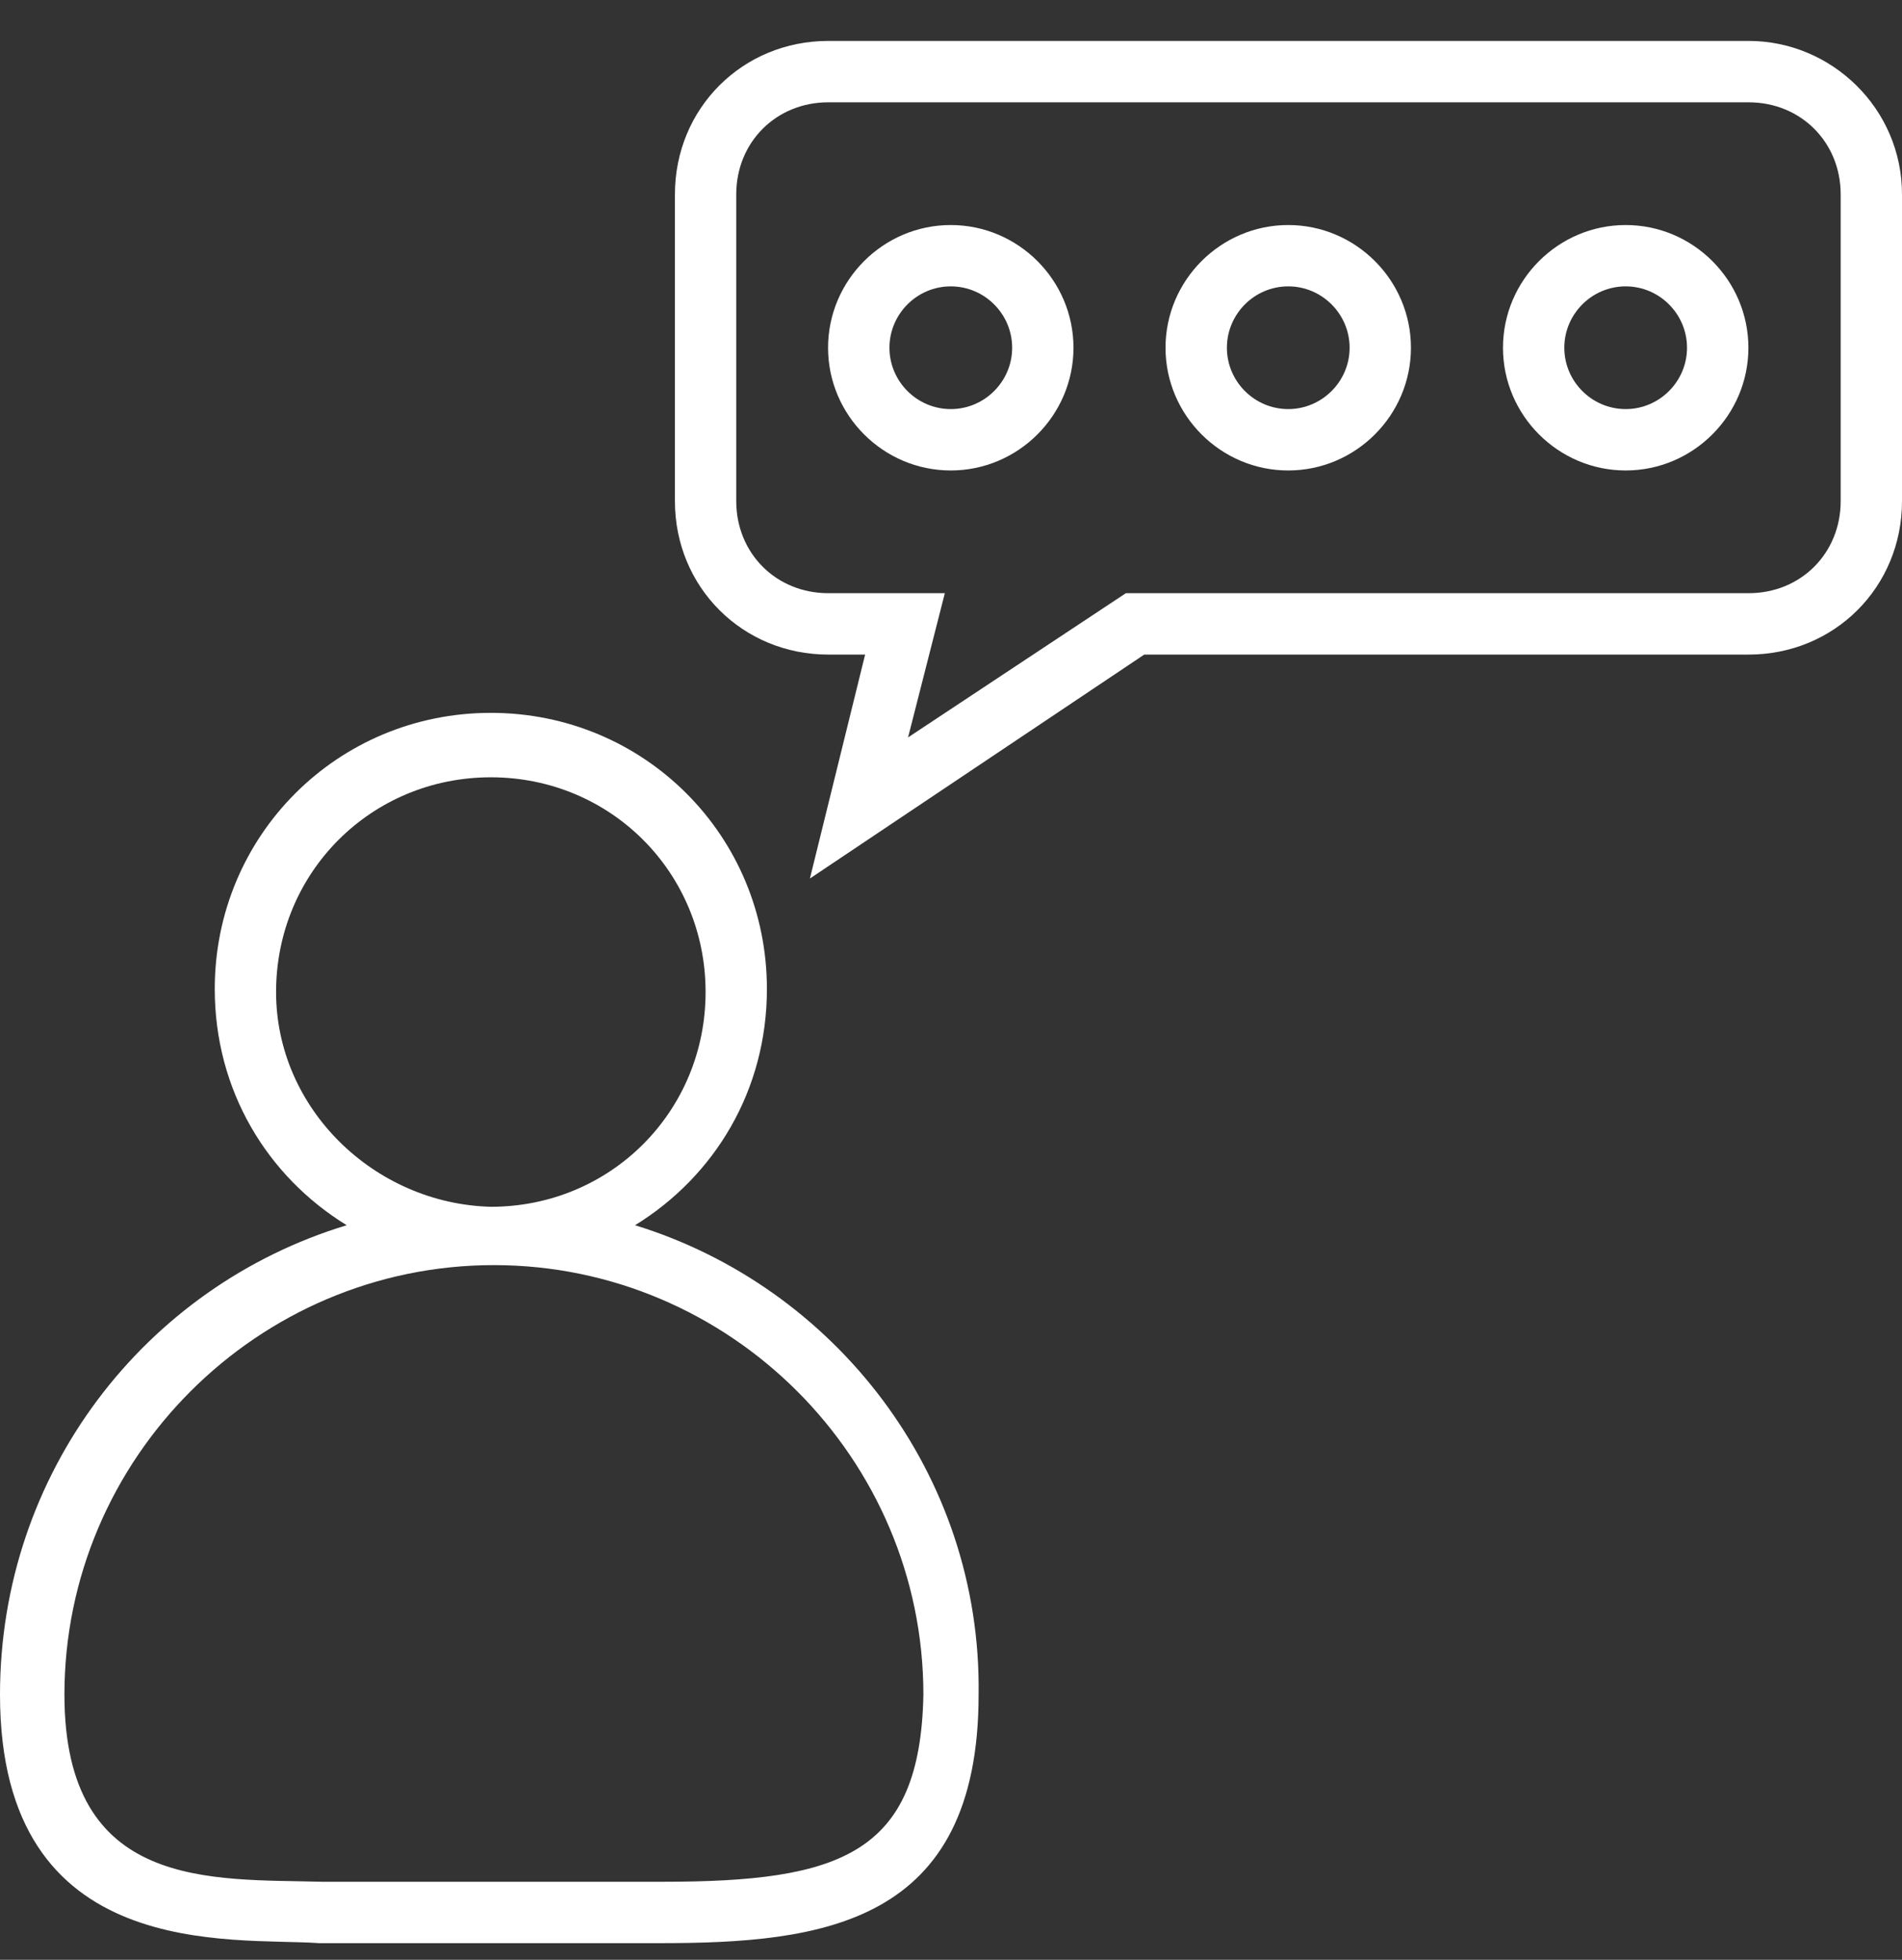
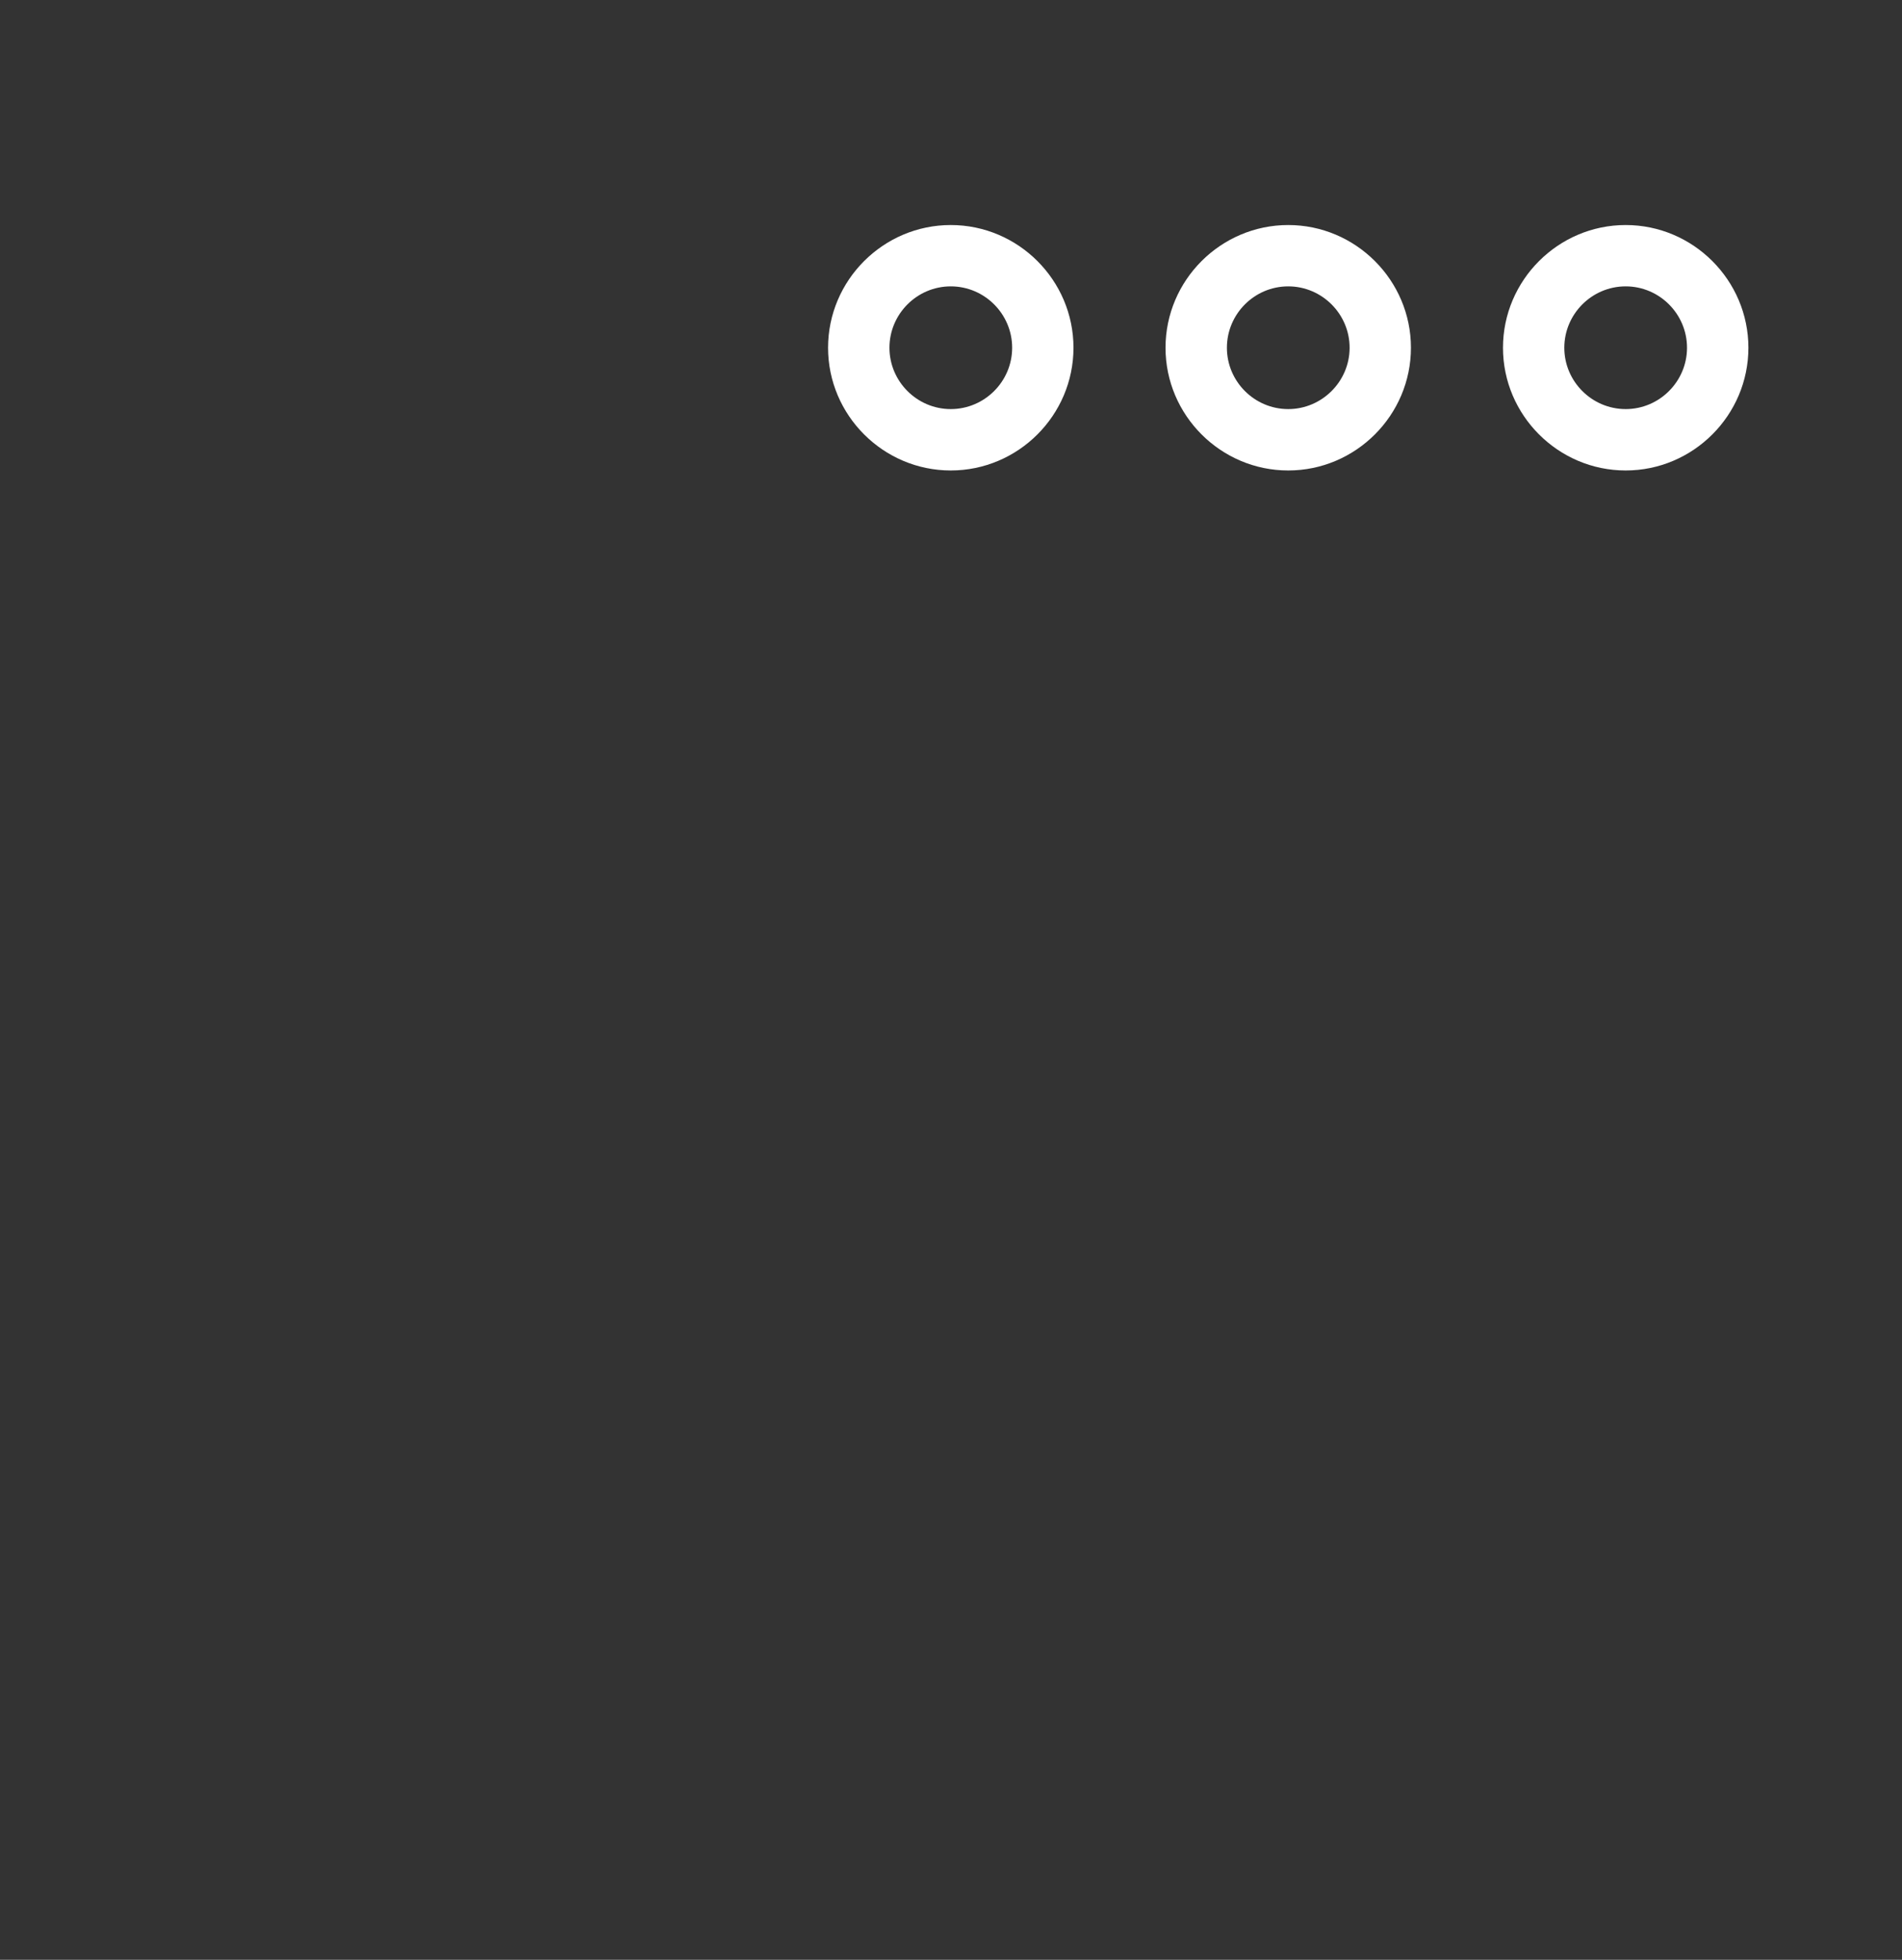
<svg xmlns="http://www.w3.org/2000/svg" fill="none" viewBox="0 0 33 34" height="34" width="33">
  <rect x="0" y="0" width="33" height="34" fill="#333333" stroke="none" />
-   <path fill="white" d="M11.018 21.256C12.402 20.404 13.306 18.914 13.306 17.157C13.306 14.496 11.178 12.367 8.516 12.367C5.855 12.367 3.726 14.496 3.726 17.157C3.726 18.914 4.631 20.404 6.015 21.256C2.502 22.32 0 25.567 0 29.399C0 34.083 4.045 33.604 5.536 33.711H11.444C14.265 33.711 16.979 33.391 16.979 29.399C17.032 25.567 14.477 22.32 11.018 21.256ZM4.79 17.21C4.79 15.135 6.44 13.485 8.516 13.485C10.592 13.485 12.242 15.135 12.242 17.21C12.242 19.286 10.592 20.936 8.516 20.936C6.494 20.883 4.79 19.233 4.79 17.21ZM11.497 32.646H5.589C3.673 32.593 1.118 32.806 1.118 29.399C1.118 25.301 4.471 21.948 8.569 21.948C12.668 21.948 16.021 25.301 16.021 29.399C15.968 32.167 14.584 32.646 11.497 32.646ZM30.339 0.71H14.371C12.881 0.71 11.71 1.881 11.71 3.372V8.694C11.71 10.185 12.881 11.356 14.371 11.356H15.01L14.052 15.241L19.853 11.356H30.339C31.829 11.356 33 10.185 33 8.694V3.372C33 1.881 31.776 0.71 30.339 0.71ZM31.936 8.694C31.936 9.599 31.244 10.291 30.339 10.291H19.534L15.755 12.793L16.393 10.291H14.371C13.466 10.291 12.774 9.599 12.774 8.694V3.372C12.774 2.467 13.466 1.775 14.371 1.775H30.339C31.244 1.775 31.936 2.467 31.936 3.372L31.936 8.694Z" />
  <path fill="white" d="M22.351 3.904C21.18 3.904 20.222 4.862 20.222 6.033C20.222 7.204 21.18 8.162 22.351 8.162C23.522 8.162 24.48 7.204 24.48 6.033C24.48 4.862 23.522 3.904 22.351 3.904ZM22.351 7.097C21.765 7.097 21.287 6.618 21.287 6.033C21.287 5.447 21.765 4.968 22.351 4.968C22.936 4.968 23.416 5.447 23.416 6.033C23.416 6.618 22.936 7.097 22.351 7.097ZM28.206 3.904C27.035 3.904 26.077 4.862 26.077 6.033C26.077 7.204 27.035 8.162 28.206 8.162C29.377 8.162 30.335 7.204 30.335 6.033C30.335 4.862 29.377 3.904 28.206 3.904ZM28.206 7.097C27.62 7.097 27.141 6.618 27.141 6.033C27.141 5.447 27.62 4.968 28.206 4.968C28.791 4.968 29.27 5.447 29.27 6.033C29.27 6.618 28.791 7.097 28.206 7.097ZM16.496 3.904C15.325 3.904 14.367 4.862 14.367 6.033C14.367 7.204 15.325 8.162 16.496 8.162C17.667 8.162 18.625 7.204 18.625 6.033C18.625 4.862 17.667 3.904 16.496 3.904ZM16.496 7.097C15.911 7.097 15.432 6.618 15.432 6.033C15.432 5.447 15.911 4.968 16.496 4.968C17.082 4.968 17.561 5.447 17.561 6.033C17.561 6.618 17.082 7.097 16.496 7.097Z" />
</svg>